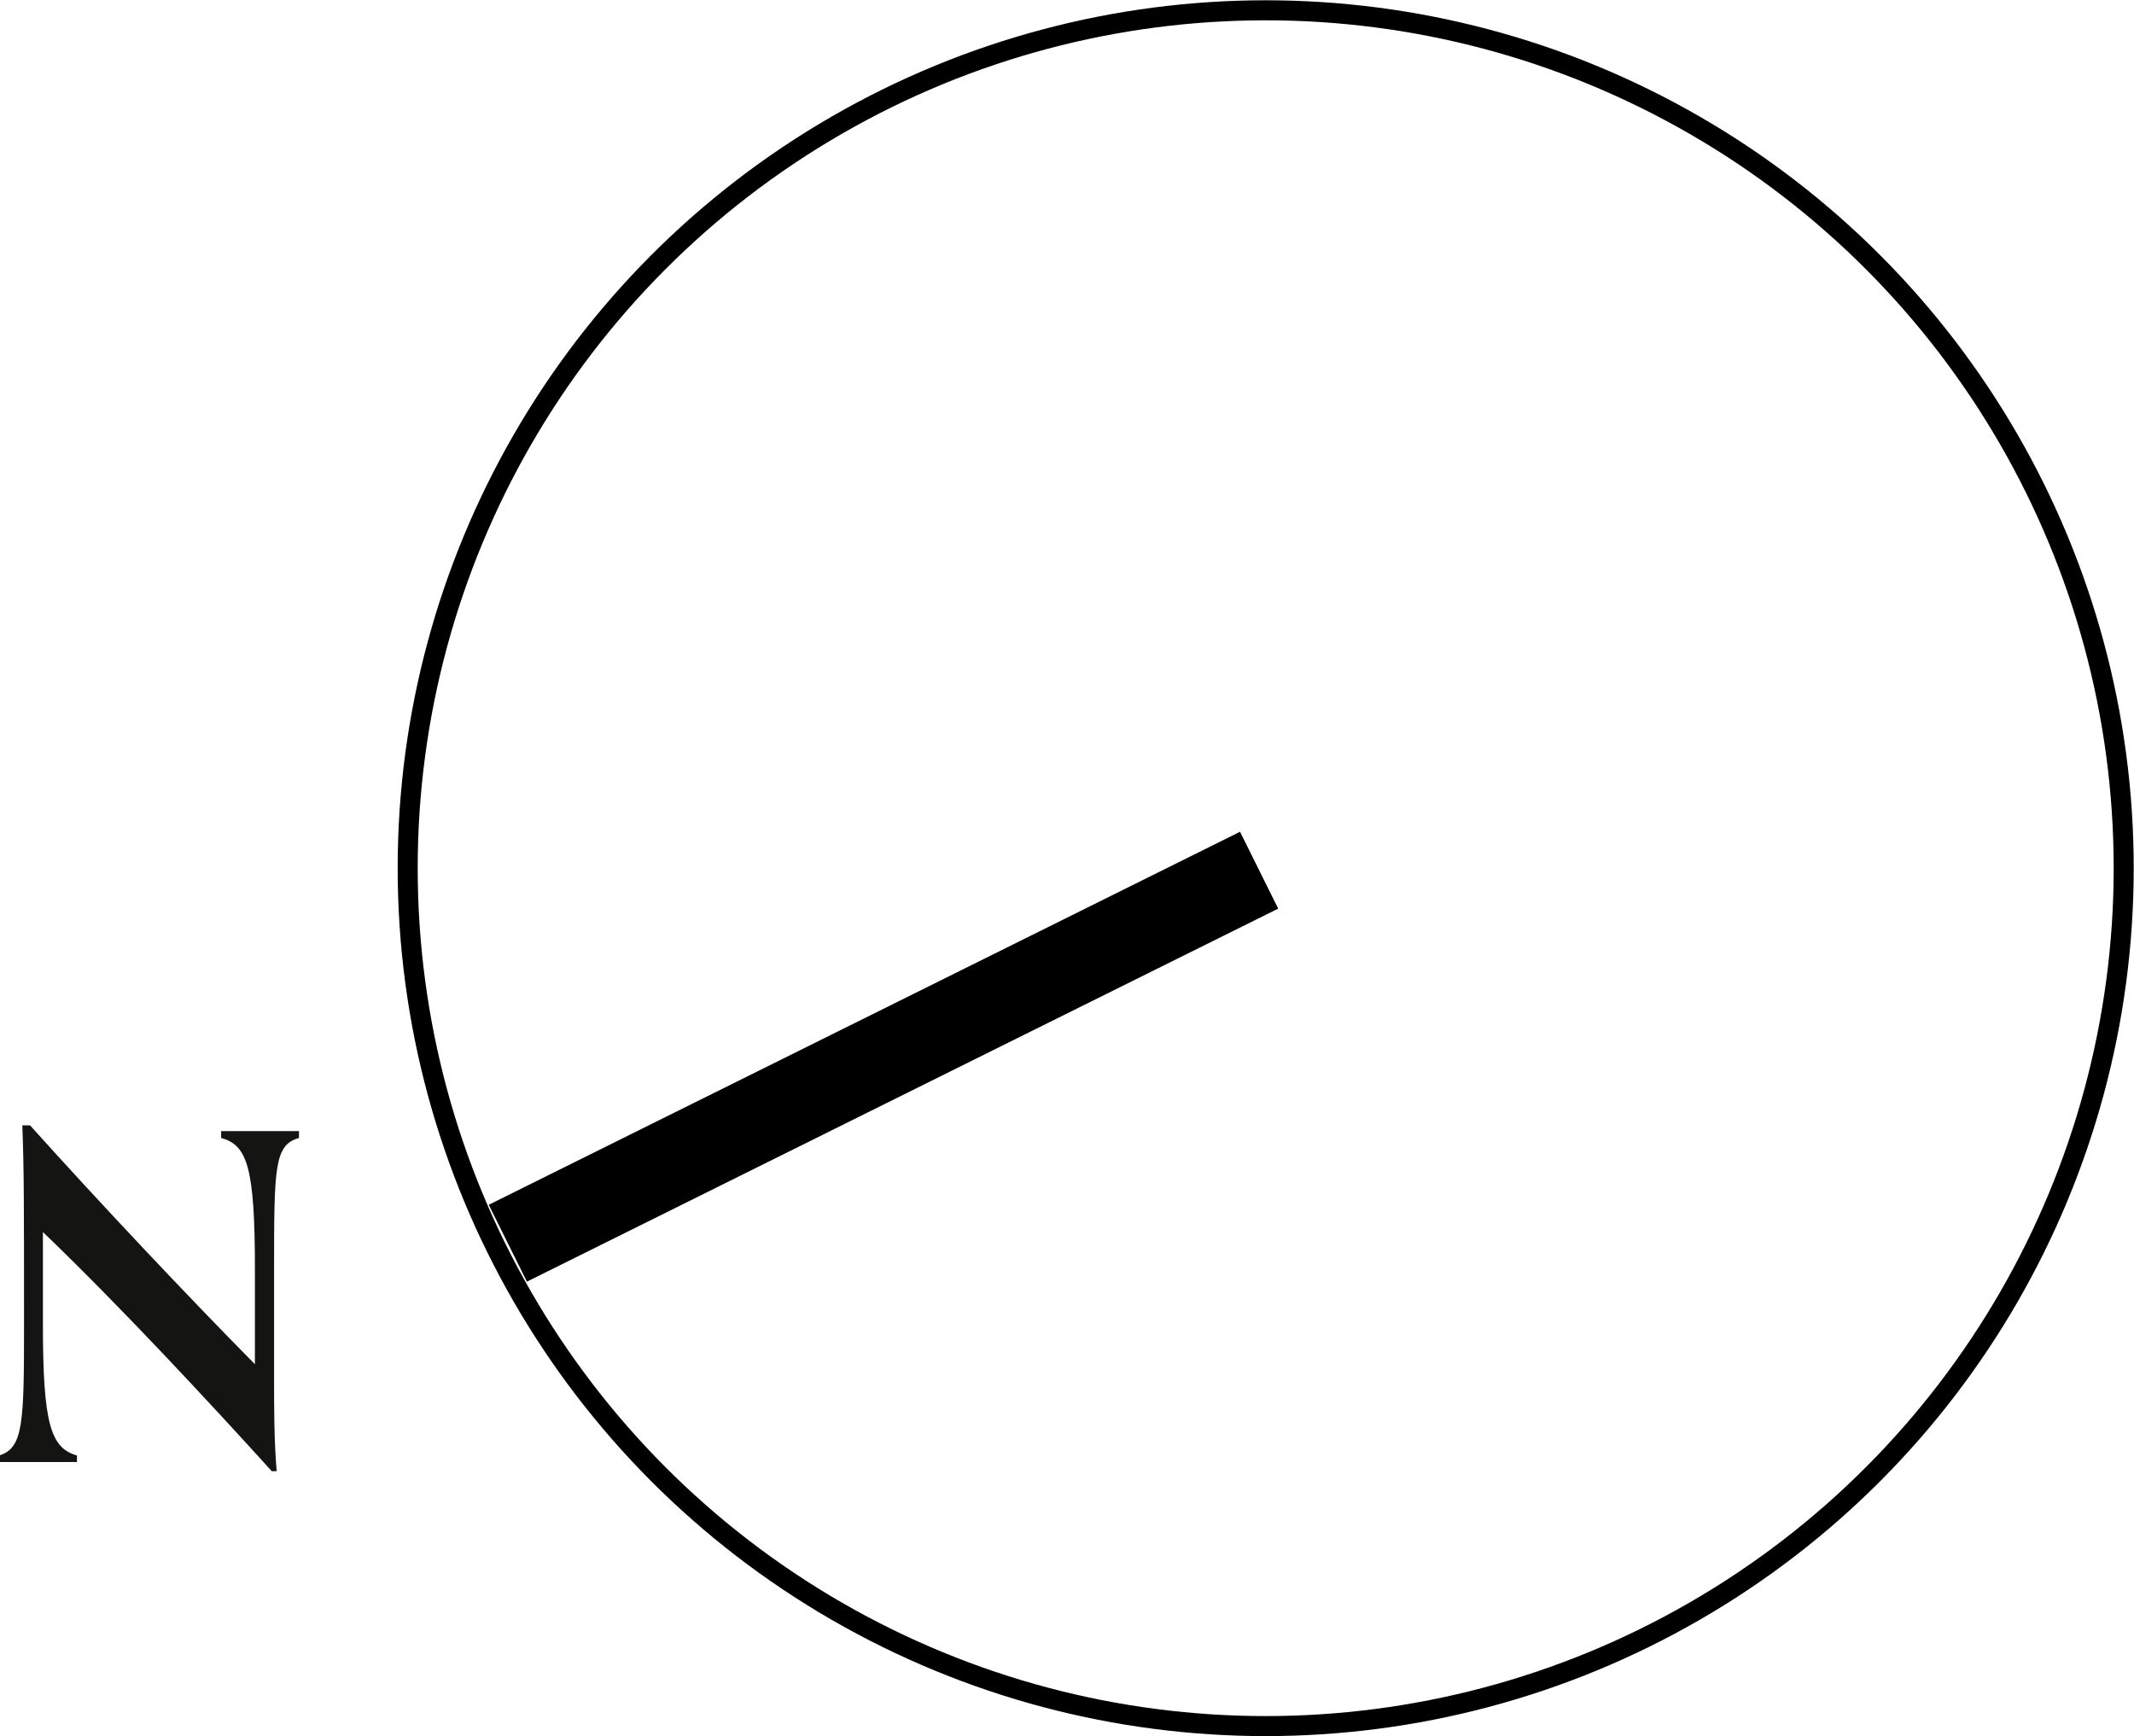
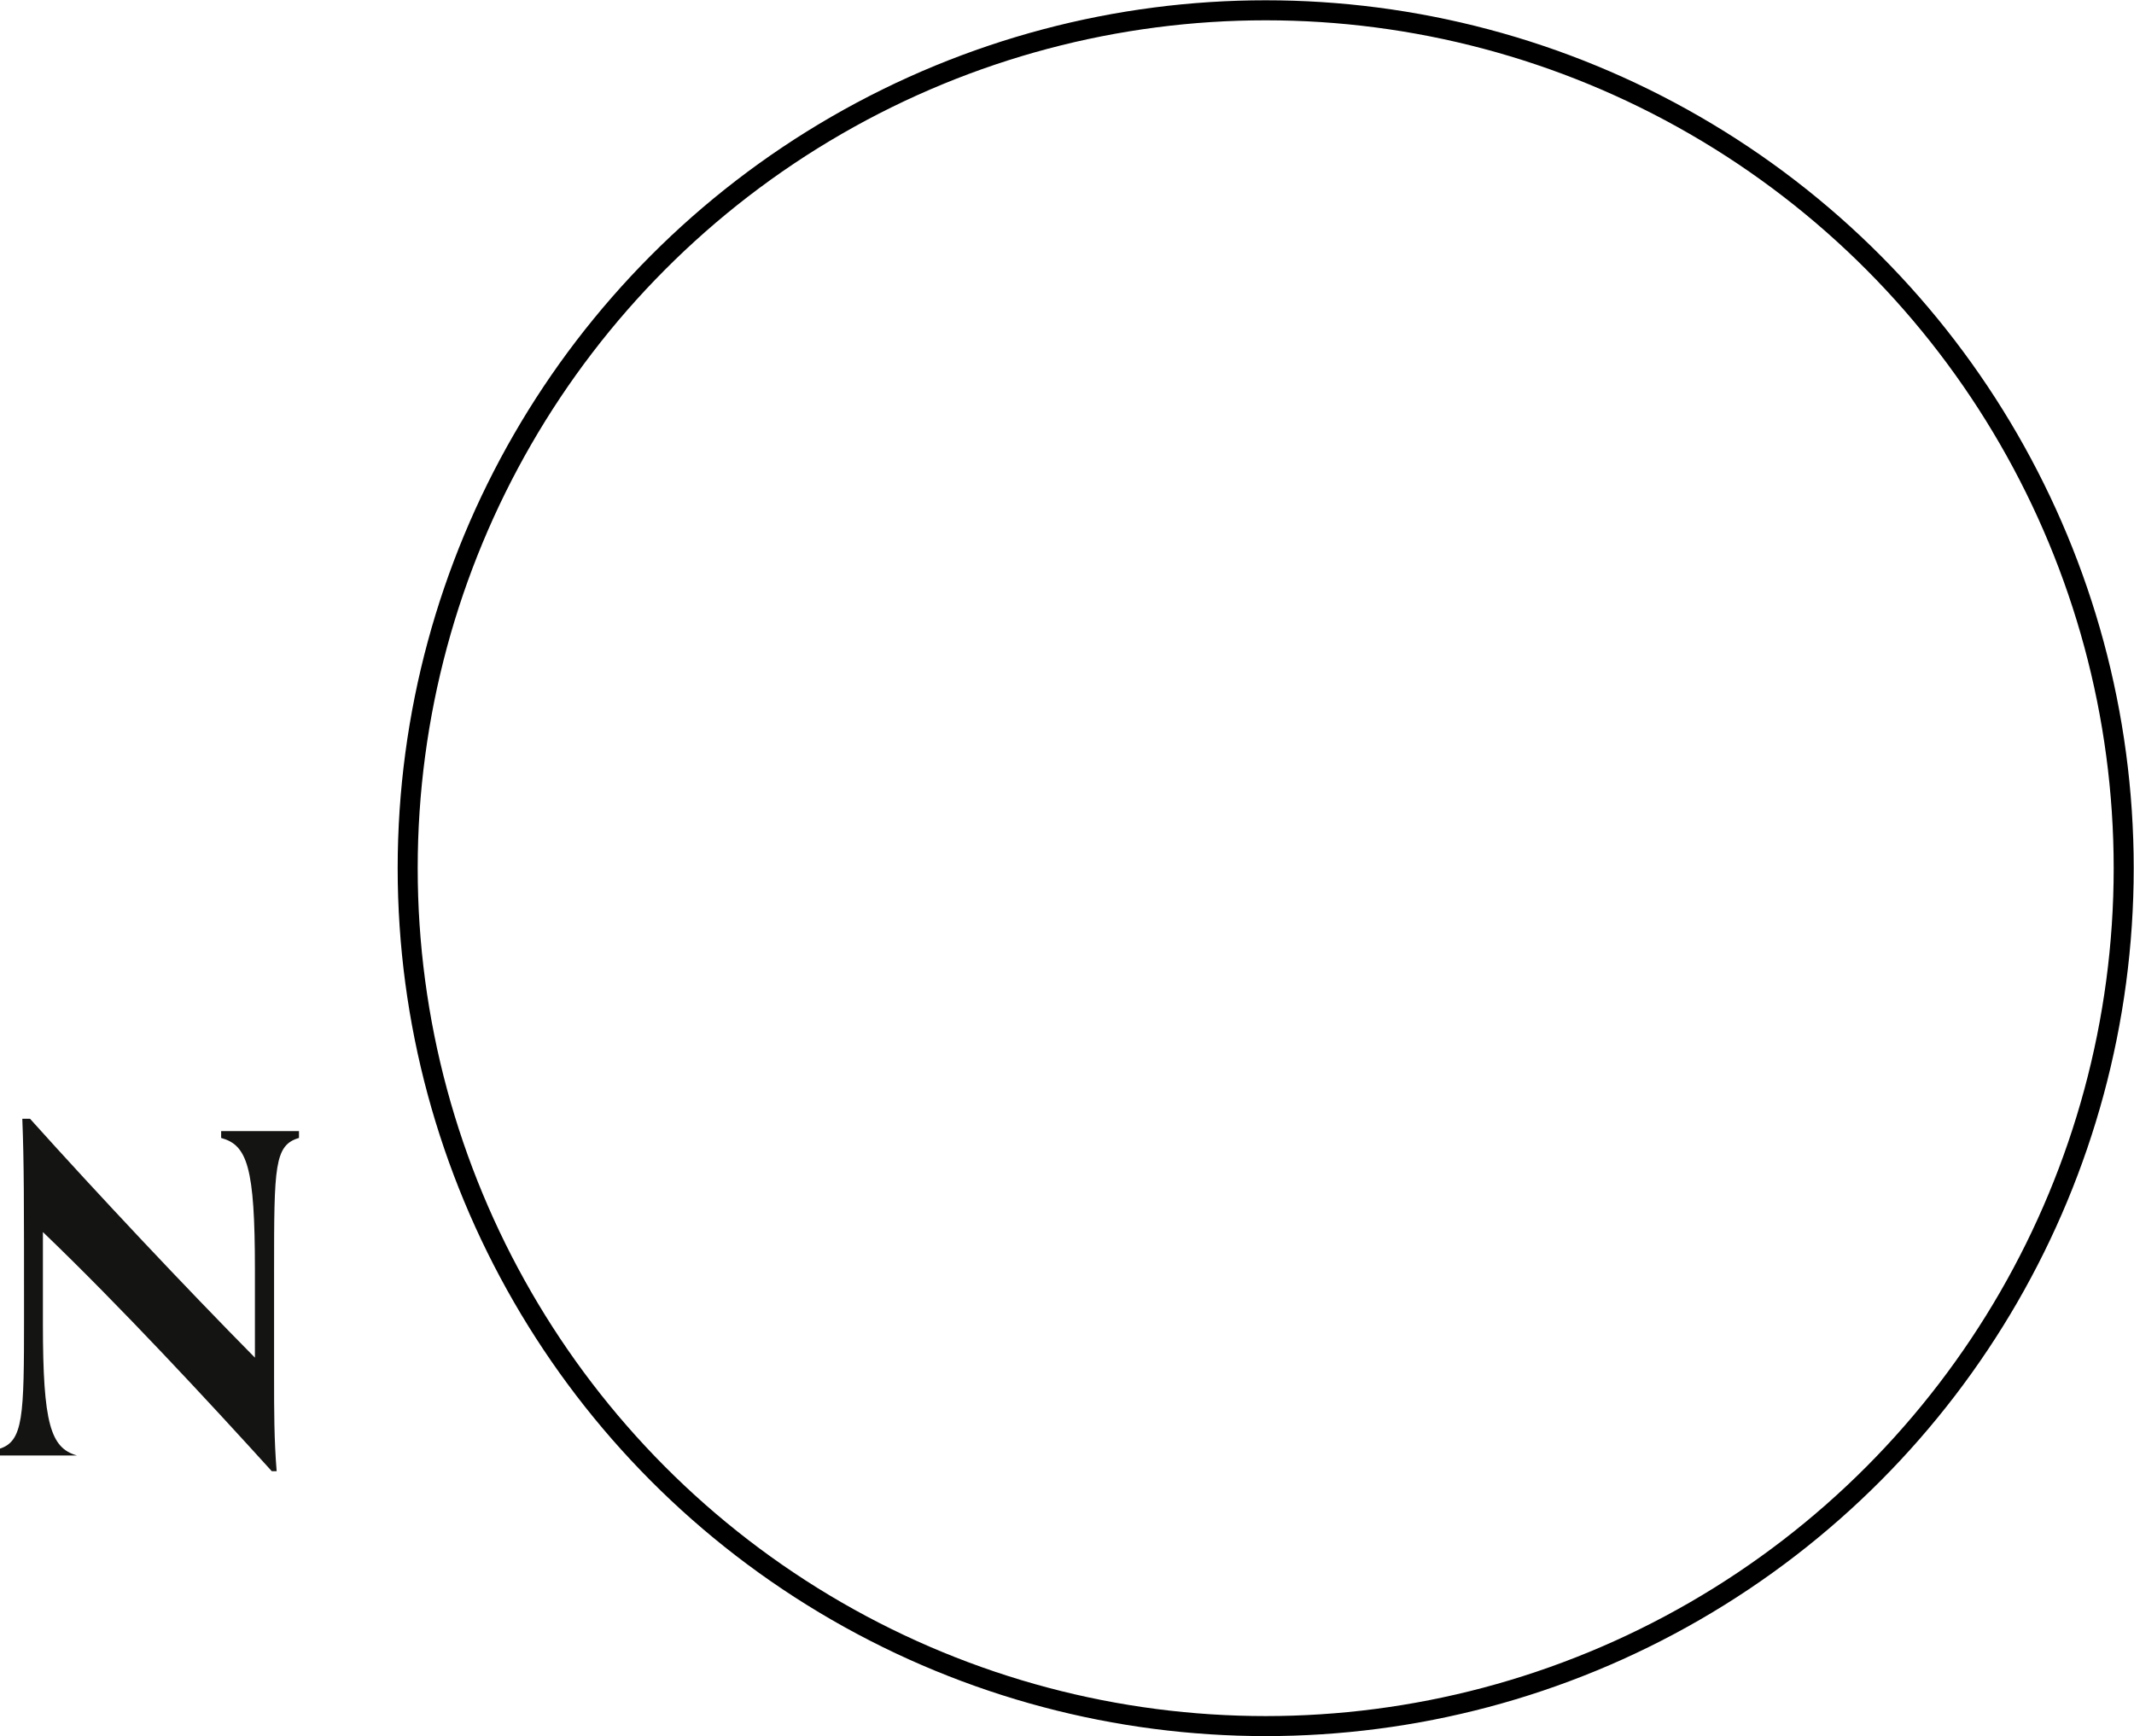
<svg xmlns="http://www.w3.org/2000/svg" viewBox="0 0 74.59 60.7">
  <defs>
    <style>.cls-1,.cls-2{fill:none;stroke:#000;stroke-linejoin:round;}.cls-1{stroke-width:0.7px;}.cls-2{stroke-width:3px;}.cls-3{fill:#141513;}</style>
  </defs>
  <g id="Layer_2" data-name="Layer 2">
    <g id="Layer_1-2" data-name="Layer 1">
      <circle class="cls-1" cx="44.24" cy="30.35" r="29.99" />
-       <line class="cls-2" x1="44.01" y1="30.42" x2="17.75" y2="43.46" />
-       <path class="cls-3" d="M9.5,51.43c-2.22-2.45-5.32-5.79-8-8.36v3.22c0,3.48.27,4.33,1.19,4.59v.23c-.35,0-.88,0-1.47,0s-.92,0-1.25,0v-.23c.85-.26.87-1.13.87-4.61,0-4.12,0-5.4-.06-6.93h.27c2.4,2.67,5.44,5.9,7.86,8.35V44.37c0-3.58-.27-4.34-1.18-4.59v-.24c.34,0,.88,0,1.47,0s.92,0,1.25,0v.24c-.86.25-.87,1-.87,4.61V48.2c0,1.06,0,2.14.09,3.23Z" />
+       <path class="cls-3" d="M9.5,51.43c-2.22-2.45-5.32-5.79-8-8.36v3.22c0,3.48.27,4.33,1.19,4.59c-.35,0-.88,0-1.47,0s-.92,0-1.25,0v-.23c.85-.26.87-1.13.87-4.61,0-4.12,0-5.4-.06-6.93h.27c2.4,2.67,5.44,5.9,7.86,8.35V44.37c0-3.58-.27-4.34-1.18-4.59v-.24c.34,0,.88,0,1.47,0s.92,0,1.25,0v.24c-.86.25-.87,1-.87,4.61V48.2c0,1.06,0,2.14.09,3.23Z" />
    </g>
  </g>
</svg>